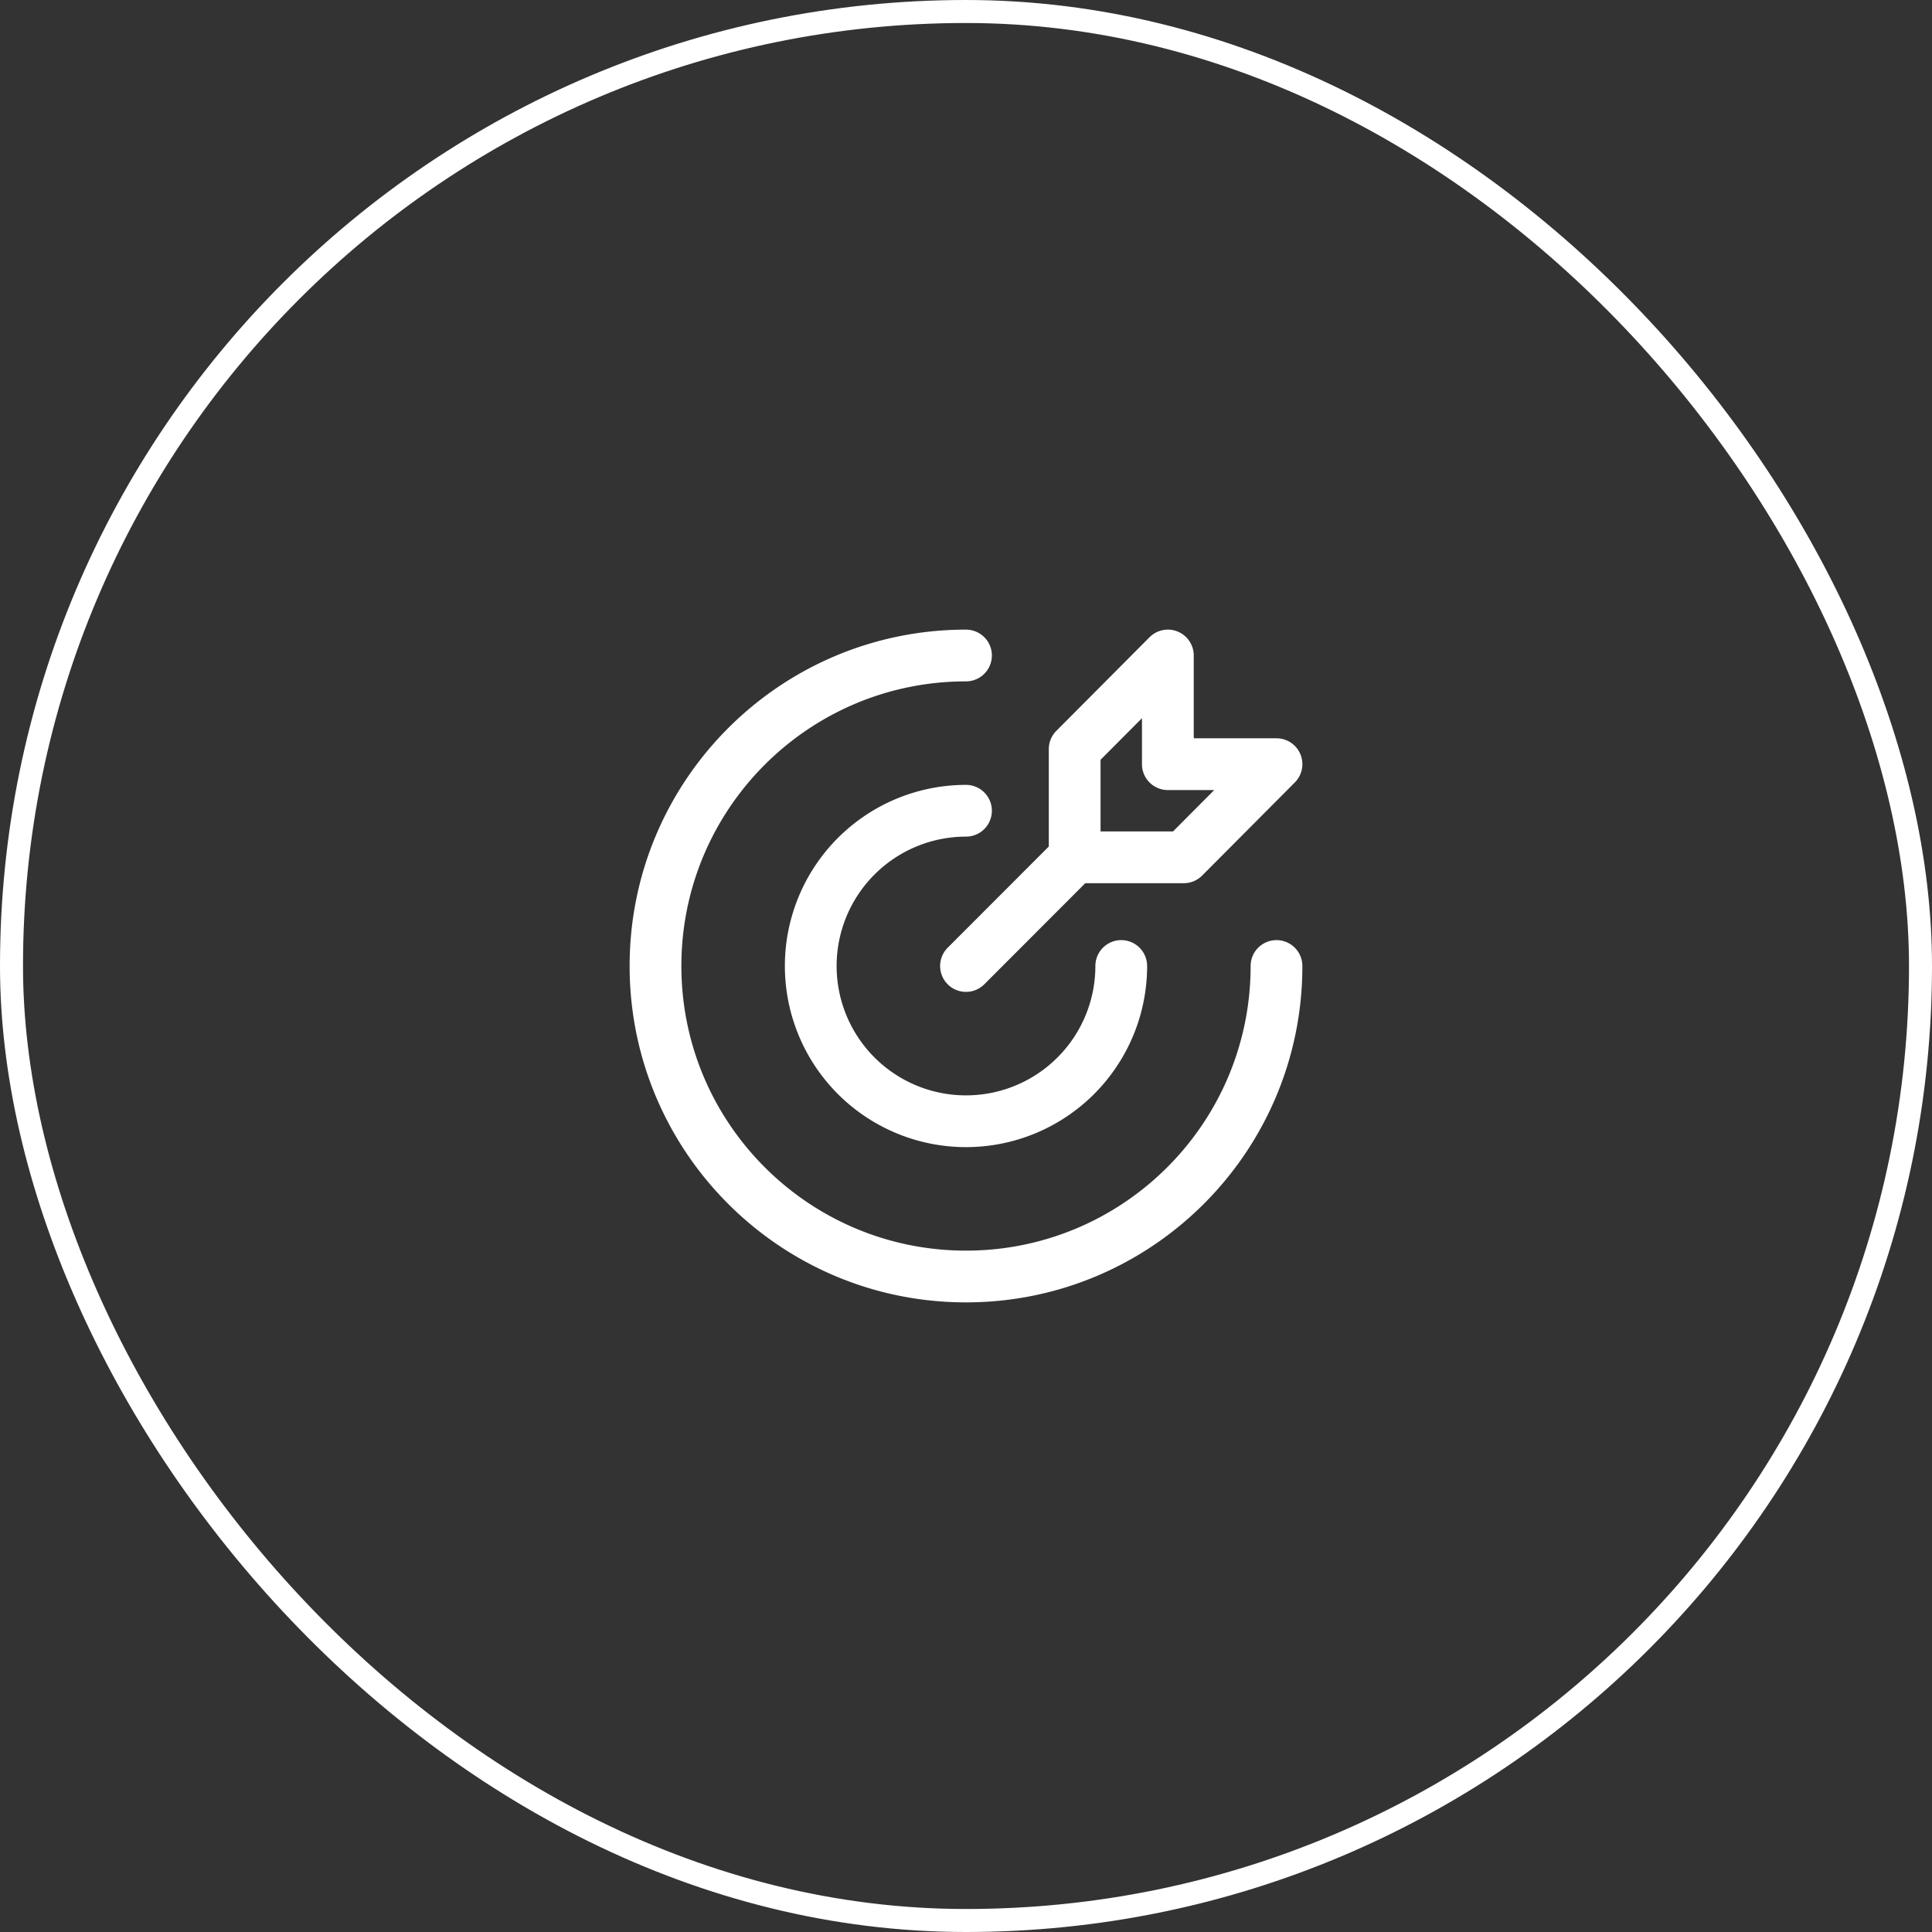
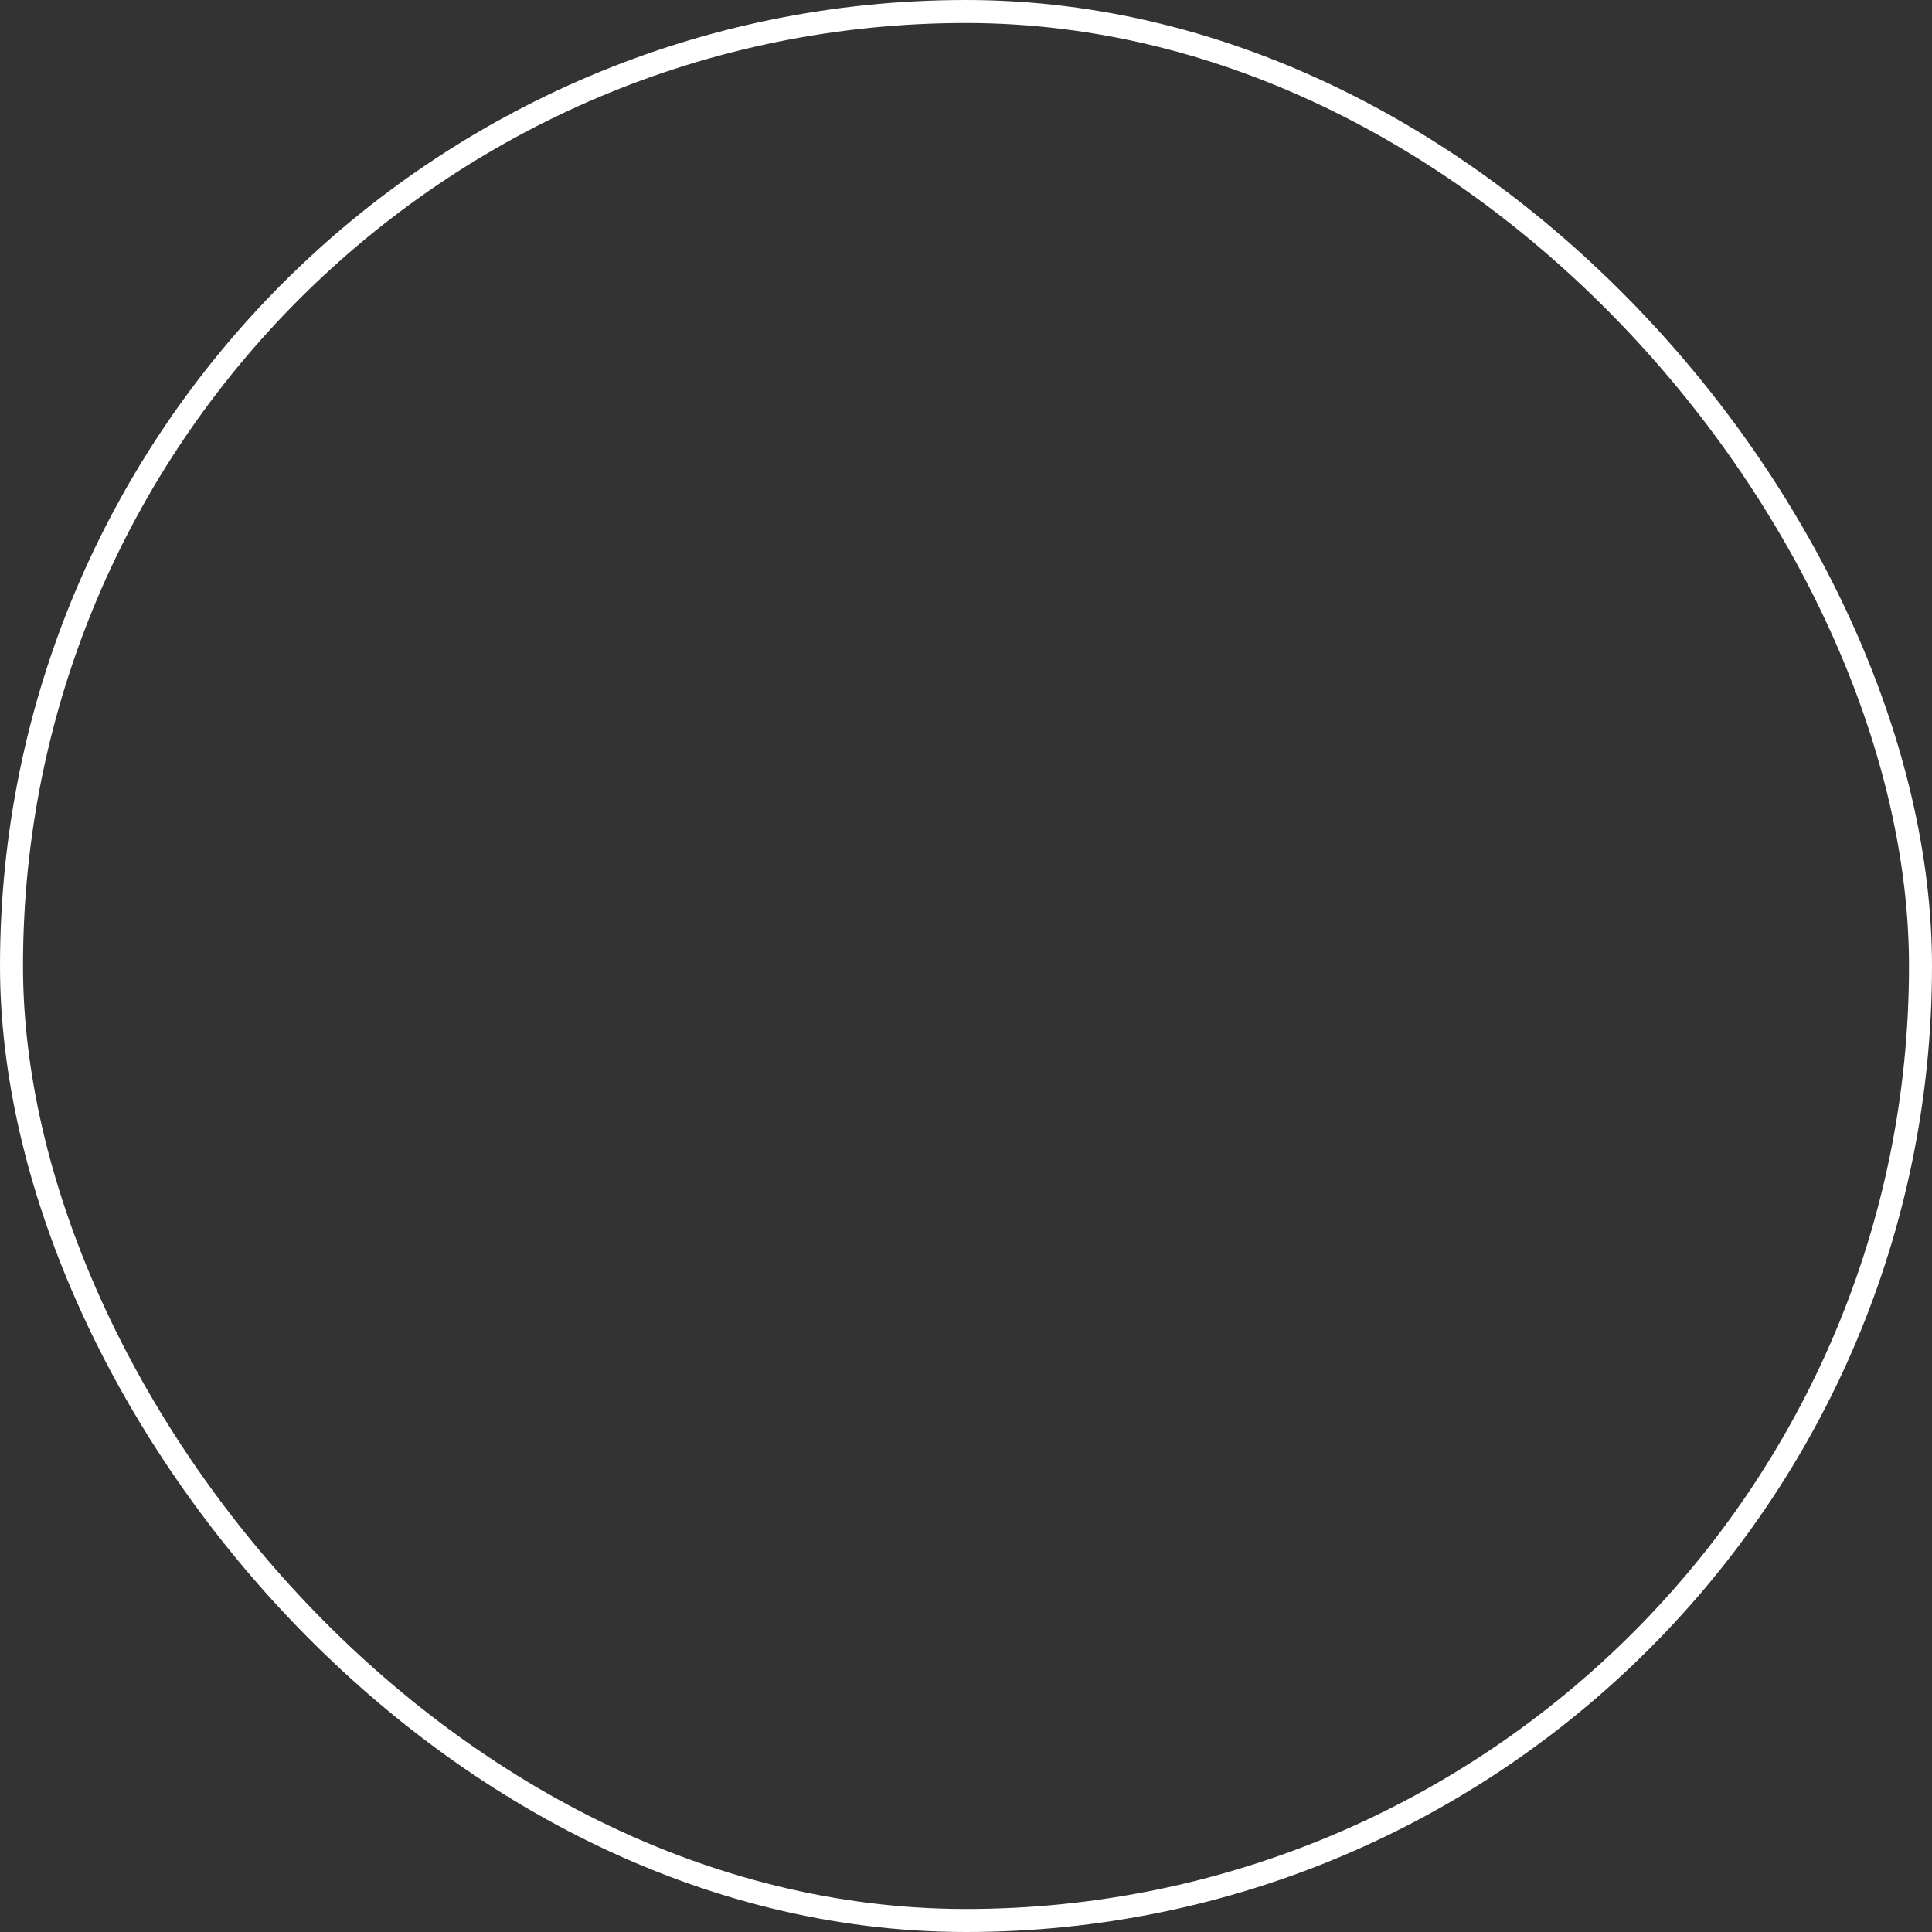
<svg xmlns="http://www.w3.org/2000/svg" width="84" height="84" viewBox="0 0 84 84" fill="none">
  <rect x="0" y="0" width="84" height="84" fill="#333333" stroke="none" />
  <rect x=".5" y=".5" width="83" height="83" rx="41.5" stroke="#fff" />
-   <path fill-rule="evenodd" clip-rule="evenodd" d="M27.375 42c0-8.077 6.548-14.625 14.625-14.625a1.125 1.125 0 0 1 0 2.25c-6.834 0-12.375 5.54-12.375 12.375 0 6.834 5.54 12.375 12.375 12.375 6.834 0 12.375-5.54 12.375-12.375a1.125 1.125 0 0 1 2.25 0c0 8.077-6.548 14.625-14.625 14.625S27.375 50.077 27.375 42z" fill="#fff" />
-   <path fill-rule="evenodd" clip-rule="evenodd" d="M34.125 42A7.875 7.875 0 0 1 42 34.125a1.125 1.125 0 0 1 0 2.25A5.625 5.625 0 1 0 47.625 42a1.125 1.125 0 0 1 2.25 0 7.875 7.875 0 1 1-15.75 0z" fill="#fff" />
-   <path fill-rule="evenodd" clip-rule="evenodd" d="M47.52 36.475c.44.439.44 1.151 0 1.59l-4.724 4.73a1.125 1.125 0 1 1-1.592-1.59l4.725-4.73c.44-.439 1.152-.44 1.591 0z" fill="#fff" />
-   <path fill-rule="evenodd" clip-rule="evenodd" d="M51.207 27.46c.42.174.695.585.695 1.04v3.6H55.5a1.125 1.125 0 0 1 .797 1.919l-4.031 4.05a1.125 1.125 0 0 1-.797.331h-4.744a1.125 1.125 0 0 1-1.125-1.125V32.57c0-.298.118-.583.328-.794l4.052-4.07c.322-.322.806-.42 1.227-.246zm-3.357 5.574v3.116H51l1.792-1.8h-2.016a1.125 1.125 0 0 1-1.125-1.125v-2l-1.802 1.81z" fill="#fff" />
</svg>